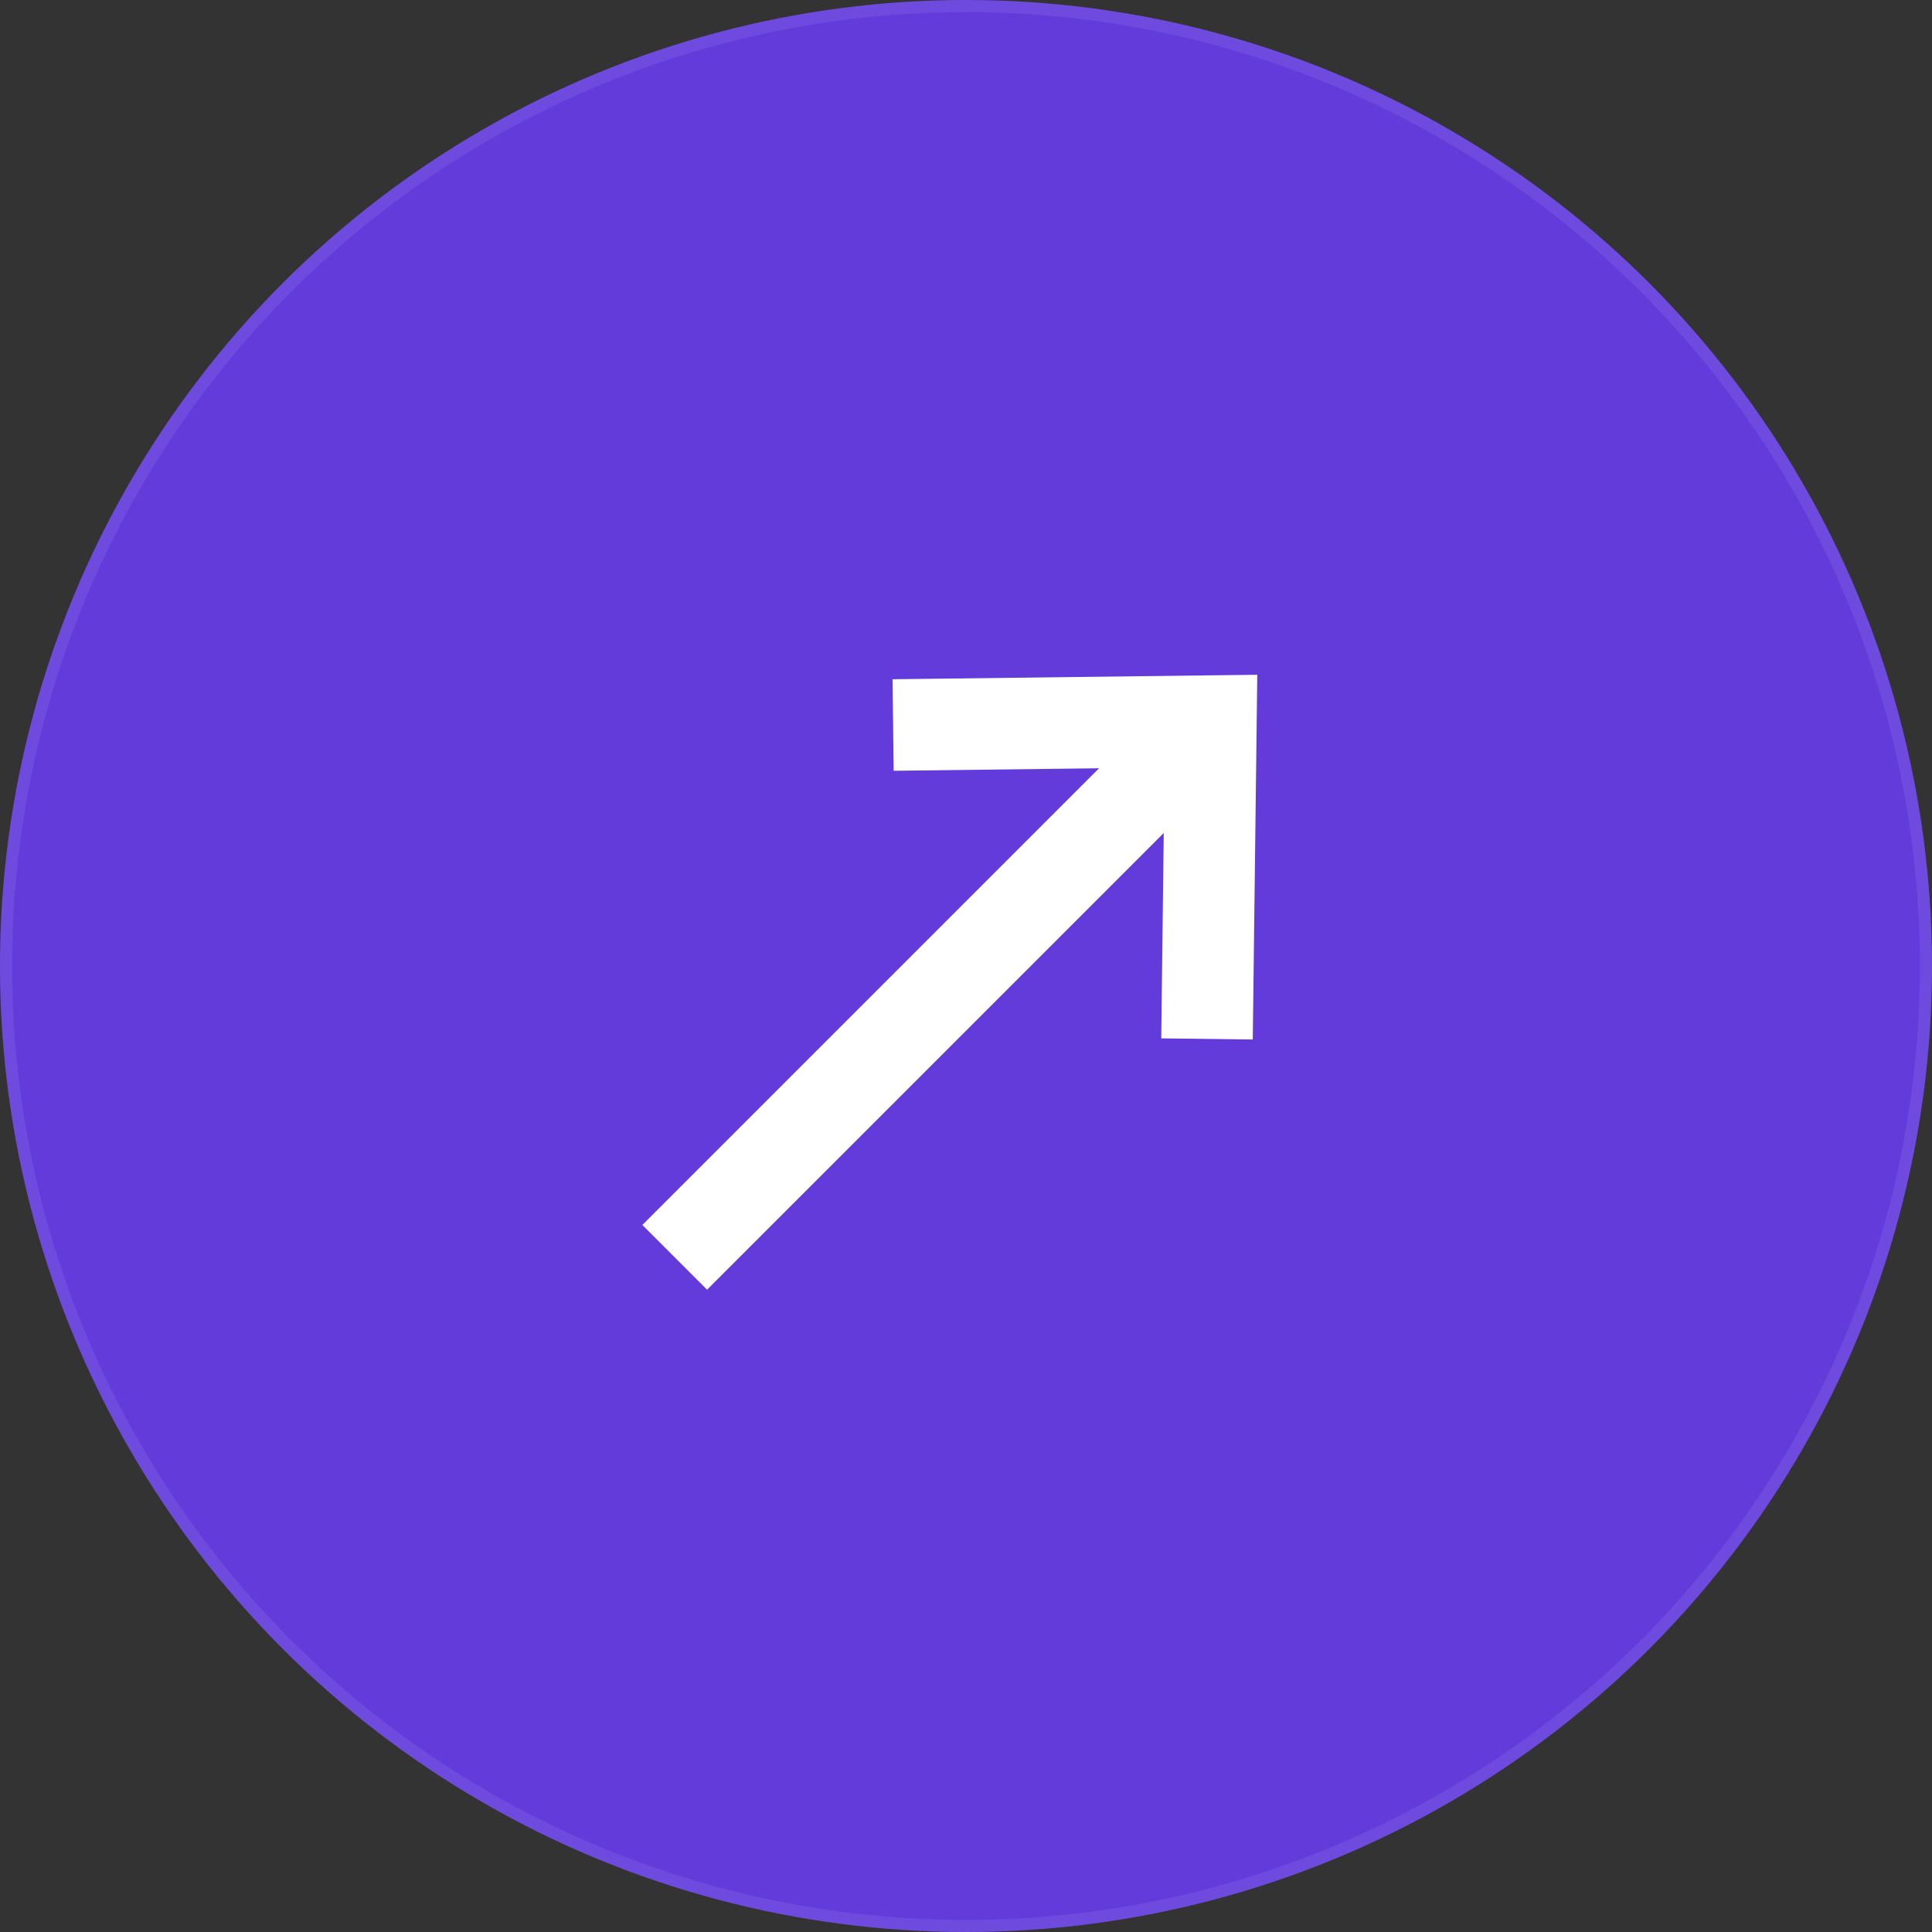
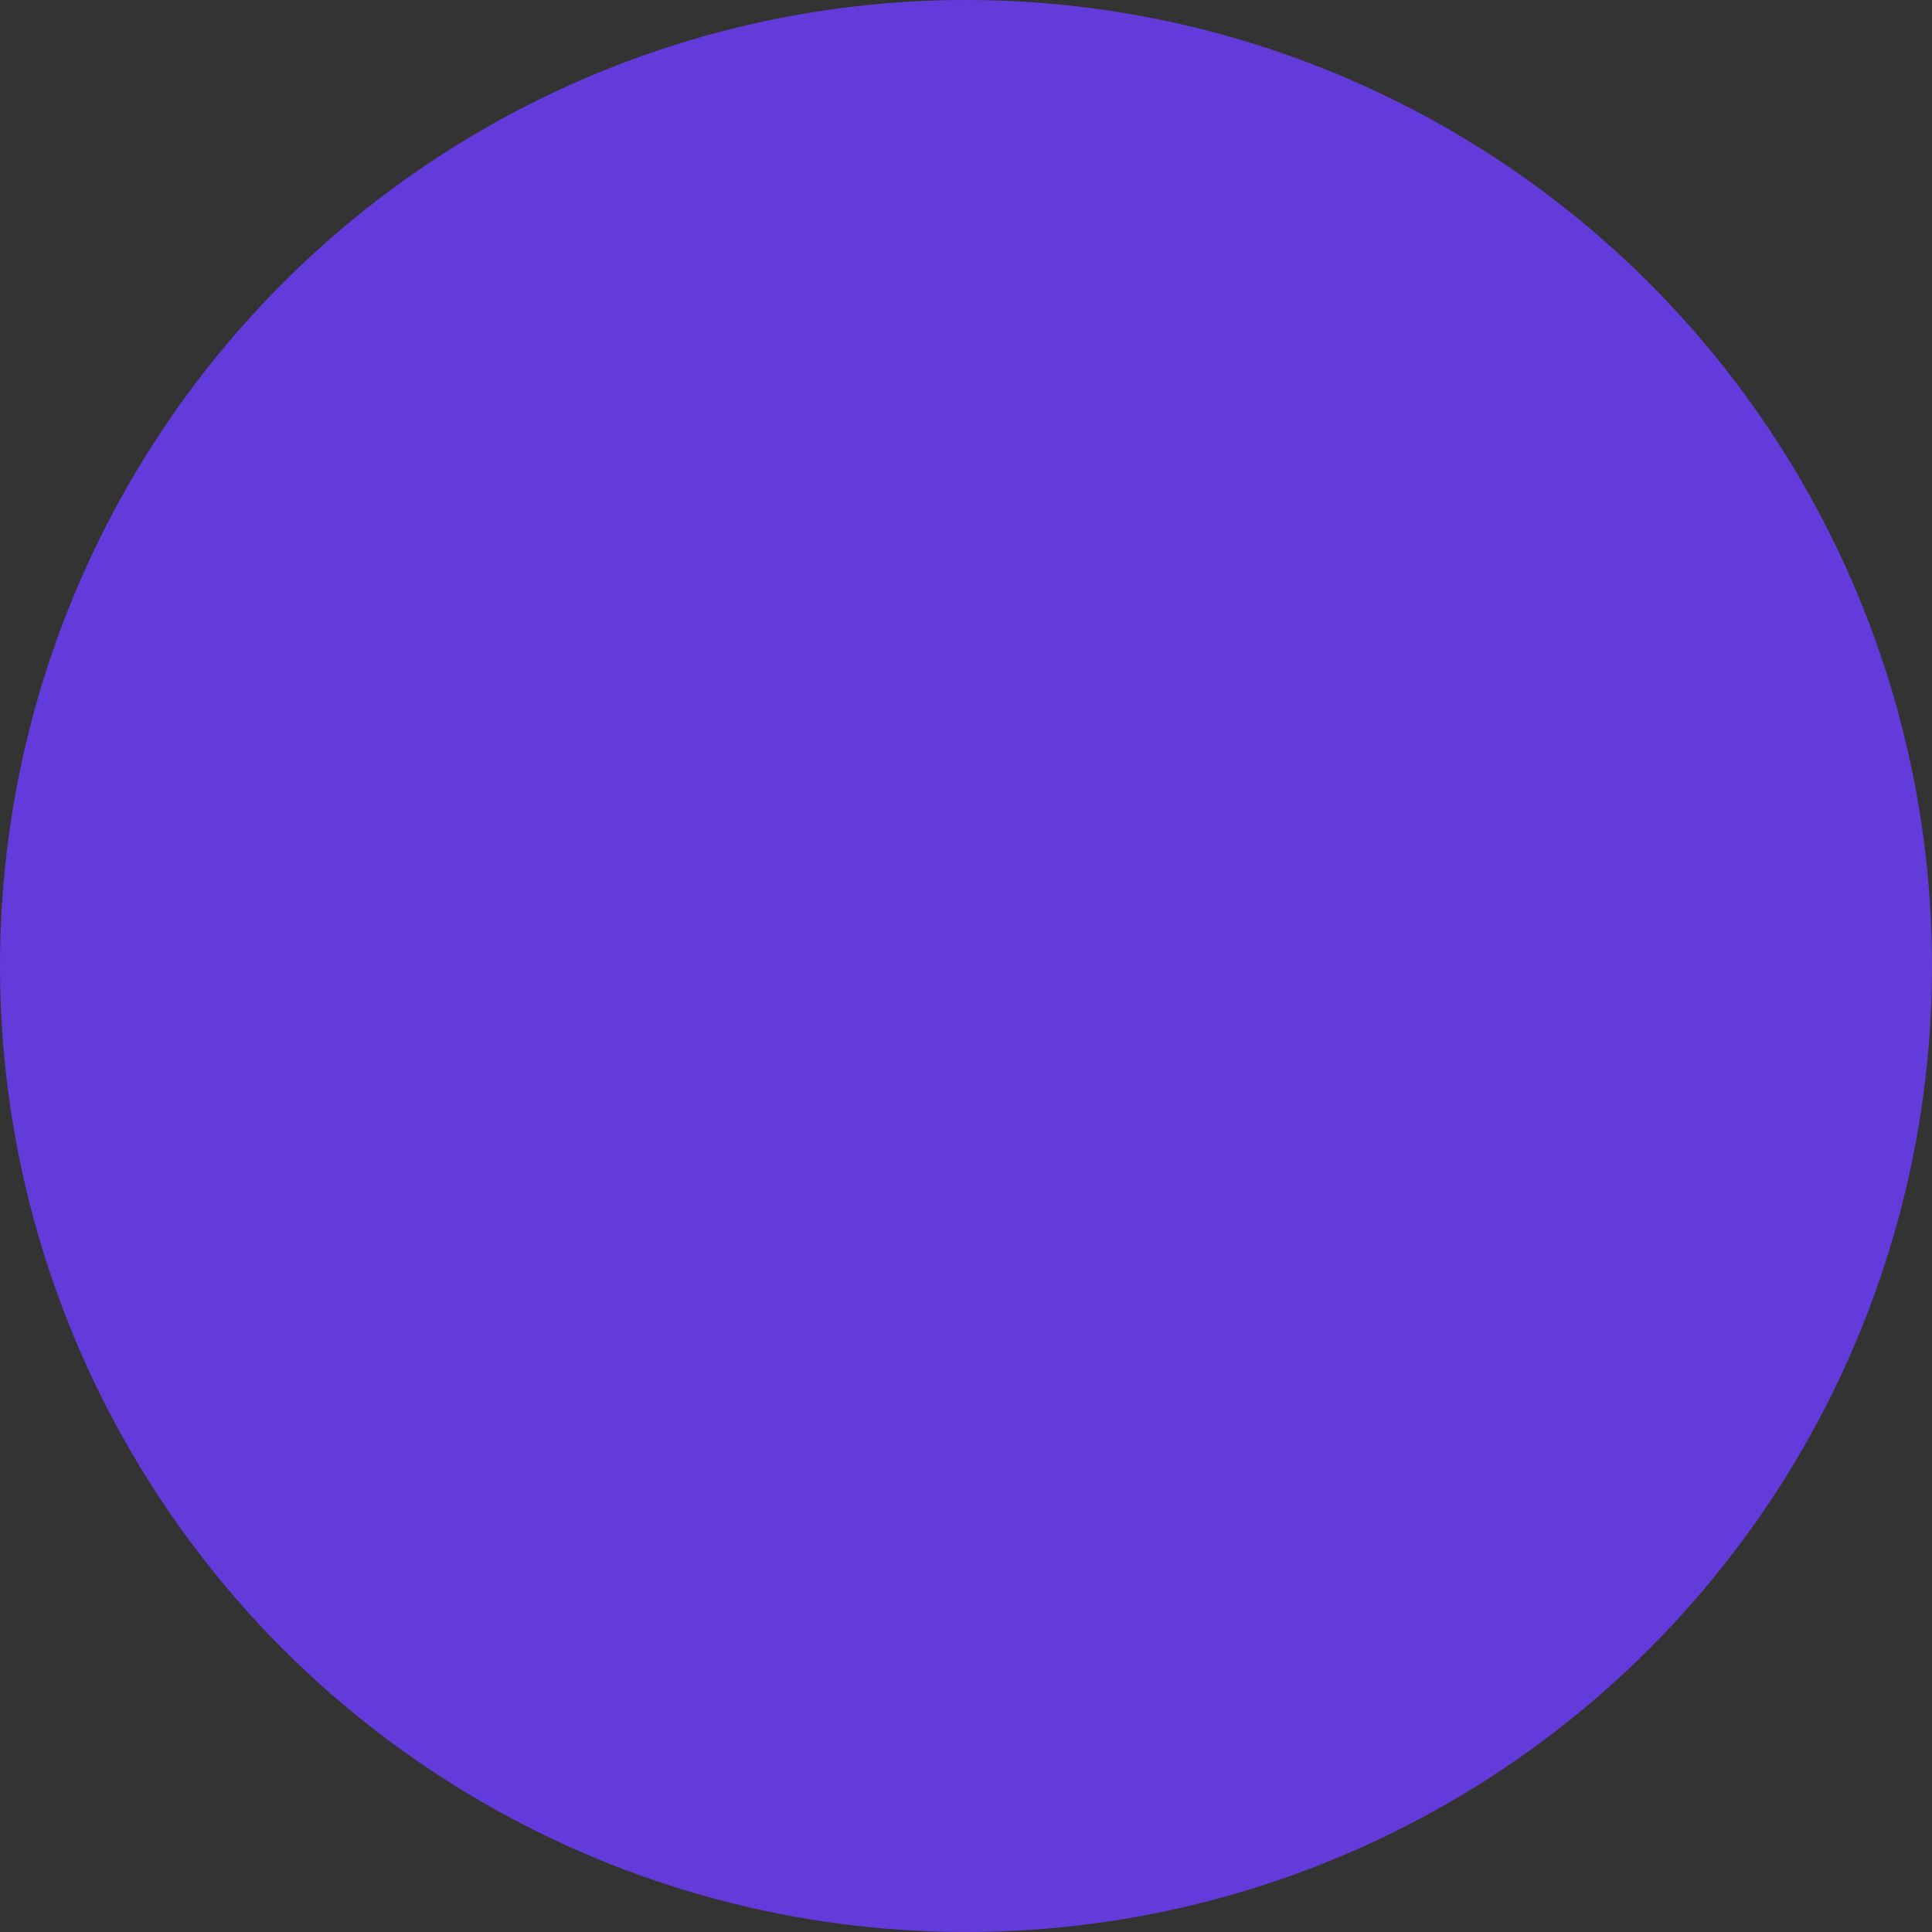
<svg xmlns="http://www.w3.org/2000/svg" id="Groupe_2305" data-name="Groupe 2305" width="80" height="80" viewBox="0 0 80 80">
  <rect x="0" y="0" width="80" height="80" fill="#333333" stroke="none" />
  <g id="Ellipse_47" data-name="Ellipse 47" fill="#633bdb" stroke="rgba(255,255,255,0.08)" stroke-width="0.5">
    <circle cx="40" cy="40" r="40" stroke="none" />
-     <circle cx="40" cy="40" r="39.75" fill="none" />
  </g>
  <g id="noun-up-212432" transform="translate(-72.897 -136.616) rotate(45)">
-     <path id="Tracé_11469" data-name="Tracé 11469" d="M204.718,28,194.17,38.811l2.713,2.647,5.94-6.088V62.115h3.79V35.372l5.939,6.086,2.713-2.647Z" fill="#fff" fill-rule="evenodd" />
-   </g>
+     </g>
</svg>